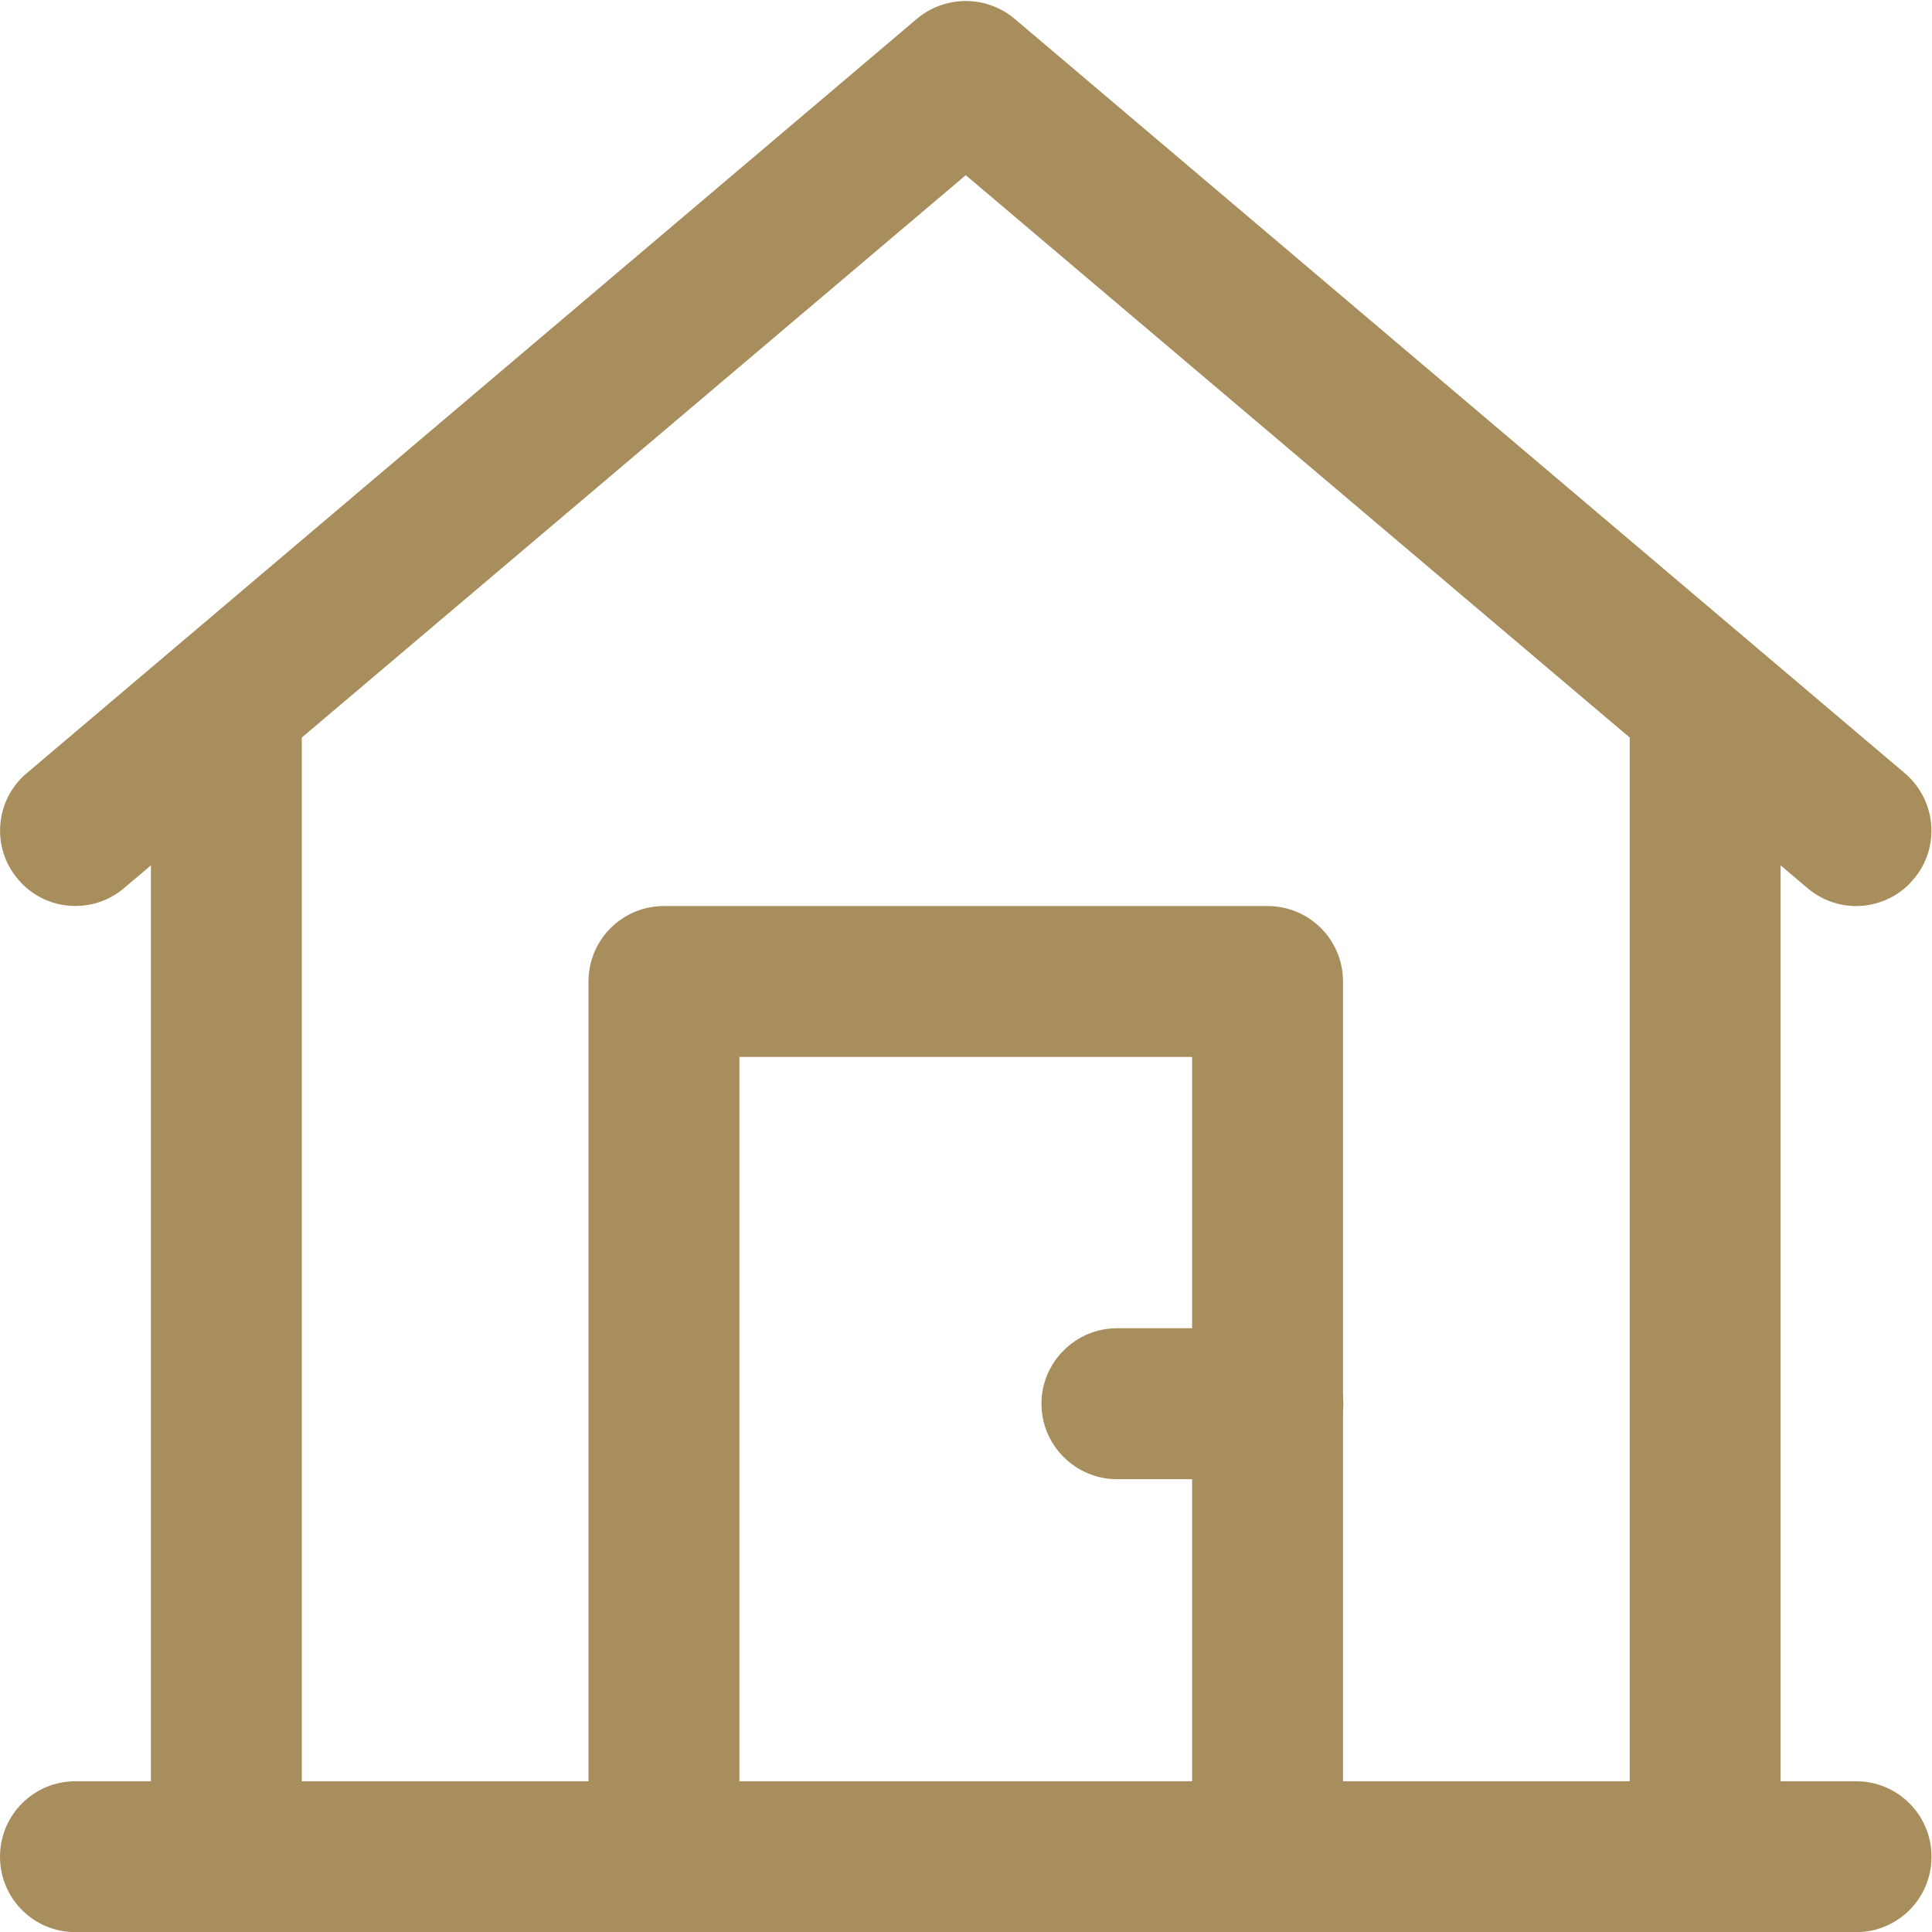
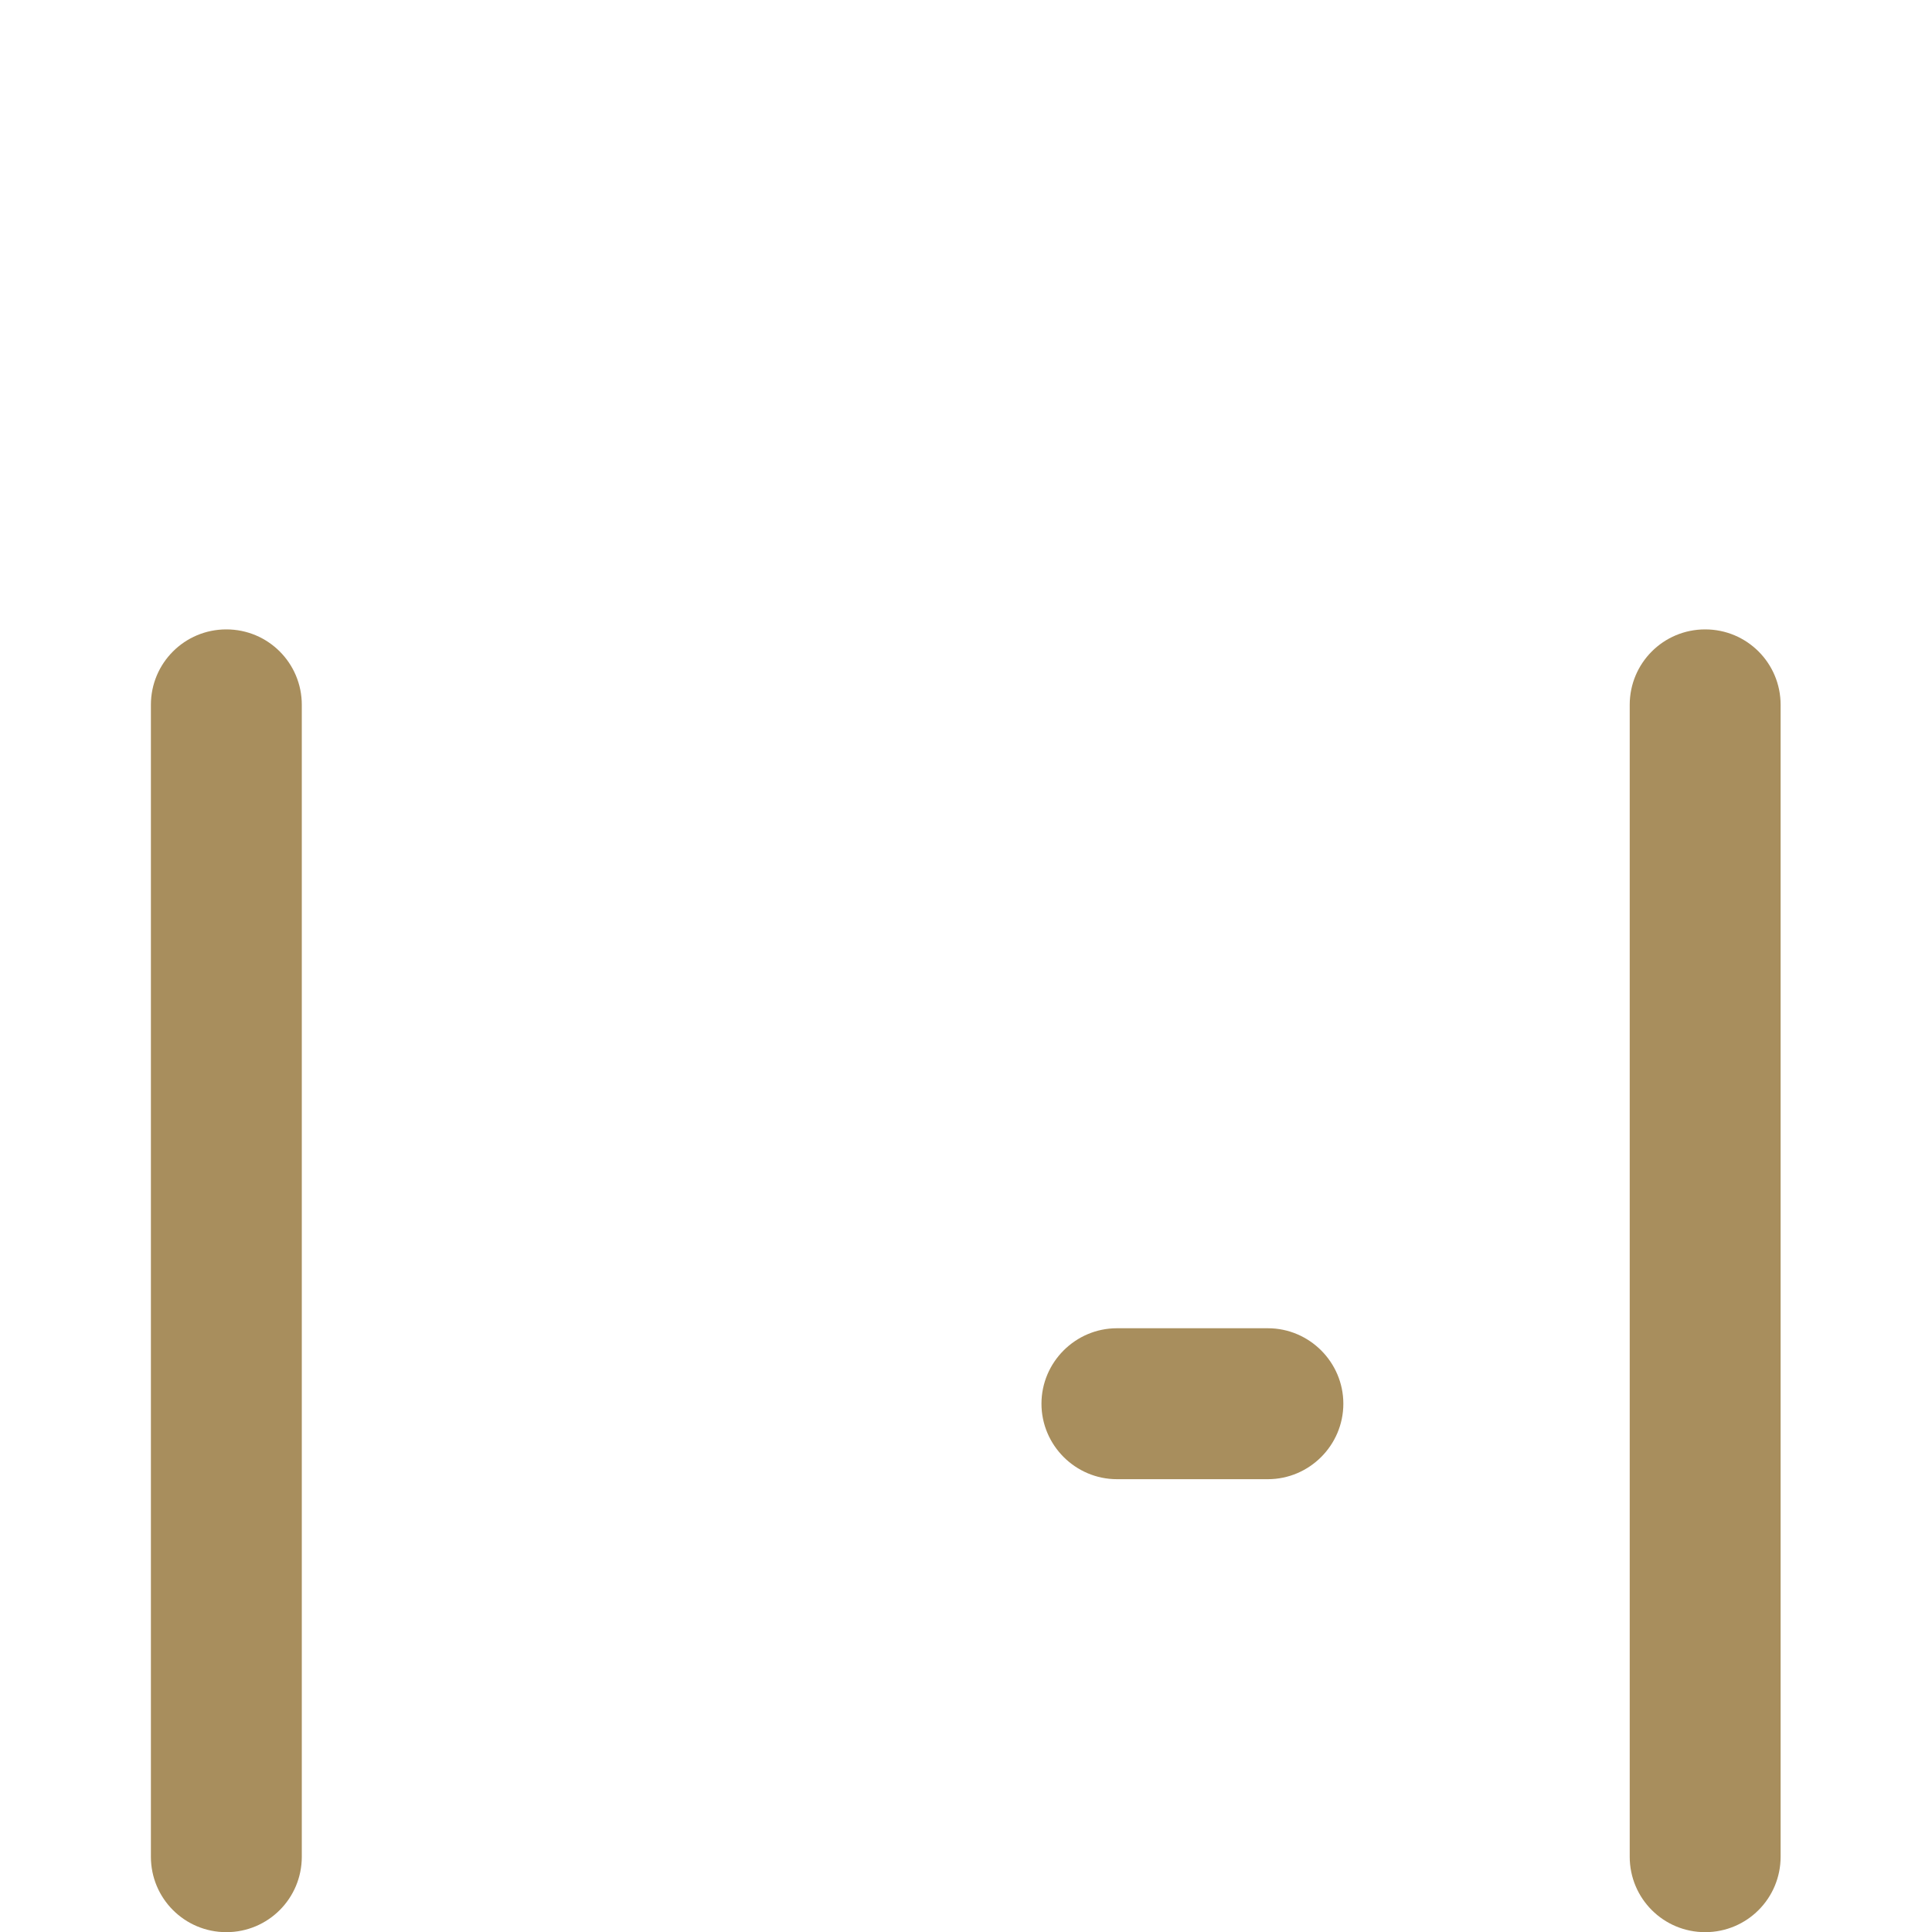
<svg xmlns="http://www.w3.org/2000/svg" version="1.1" id="Layer_1" x="0px" y="0px" viewBox="0 0 512 512" style="enable-background:new 0 0 512 512;" xml:space="preserve">
  <style type="text/css">
	.st0{fill:#A88E5D;}
</style>
  <g>
    <g>
      <path class="st0" d="M336,392h-40c-11,0-20-9-20-20c0-11,9-20,20-20h40c11,0,20,9,20,20C356,383,347,392,336,392z" />
    </g>
    <g transform="matrix(1.333 0 0 -1.333 0 682.667)">
      <g>
-         <path class="st0" d="M369,128H15c-8.3,0-15,6.7-15,15c0,8.3,6.7,15,15,15h354c8.3,0,15-6.7,15-15C384,134.7,377.3,128,369,128z" />
-       </g>
+         </g>
      <g>
        <path class="st0" d="M339,128c-8.3,0-15,6.7-15,15v229c0,8.3,6.7,15,15,15s15-6.7,15-15V143C354,134.7,347.3,128,339,128z" />
      </g>
      <g>
        <path class="st0" d="M45,128c-8.3,0-15,6.7-15,15v229c0,8.3,6.7,15,15,15s15-6.7,15-15V143C60,134.7,53.3,128,45,128z" />
      </g>
      <g>
-         <path class="st0" d="M369,332c-3.4,0-6.9,1.2-9.7,3.6L192,477.3L24.7,335.6c-6.3-5.4-15.8-4.6-21.1,1.7     c-5.4,6.3-4.6,15.8,1.7,21.1l177,150c5.6,4.7,13.8,4.7,19.4,0l177-150c6.3-5.4,7.1-14.8,1.7-21.1C377.5,333.8,373.2,332,369,332z     " />
-       </g>
+         </g>
      <g>
-         <path class="st0" d="M252,128c-8.3,0-15,6.7-15,15v159h-90V143c0-8.3-6.7-15-15-15s-15,6.7-15,15v174c0,8.3,6.7,15,15,15h120     c8.3,0,15-6.7,15-15V143C267,134.7,260.3,128,252,128z" />
-       </g>
+         </g>
    </g>
  </g>
</svg>